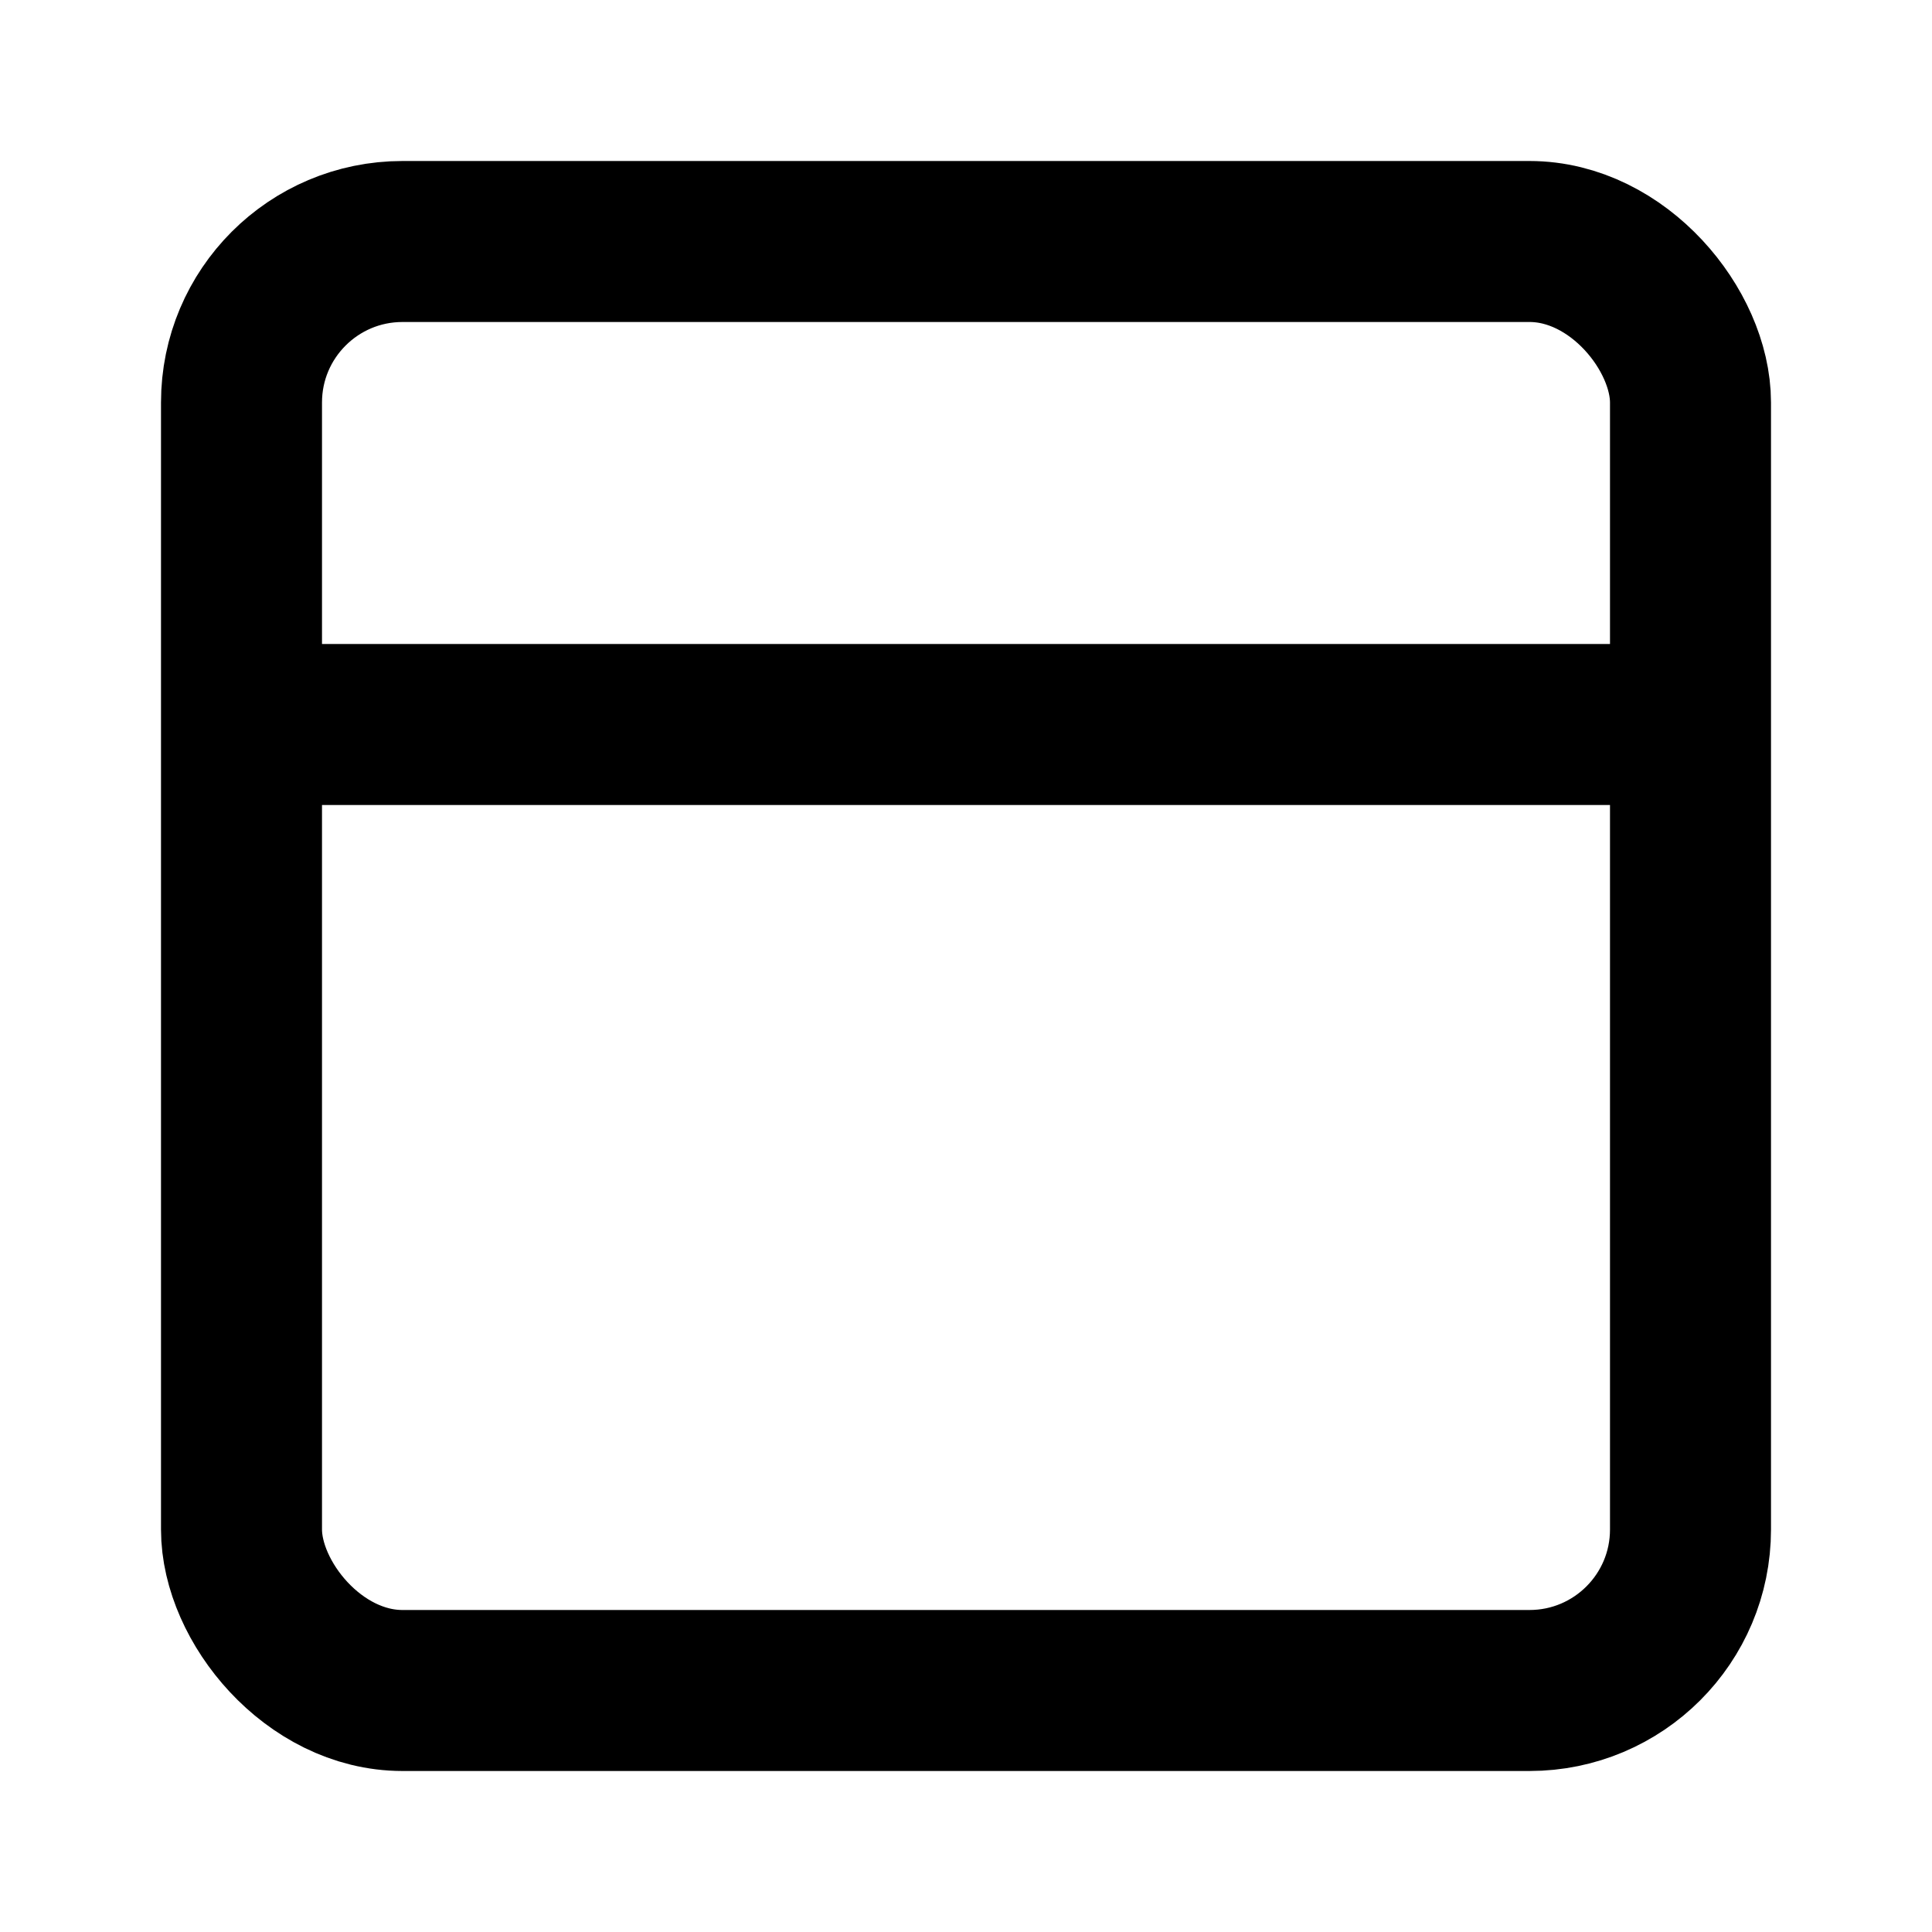
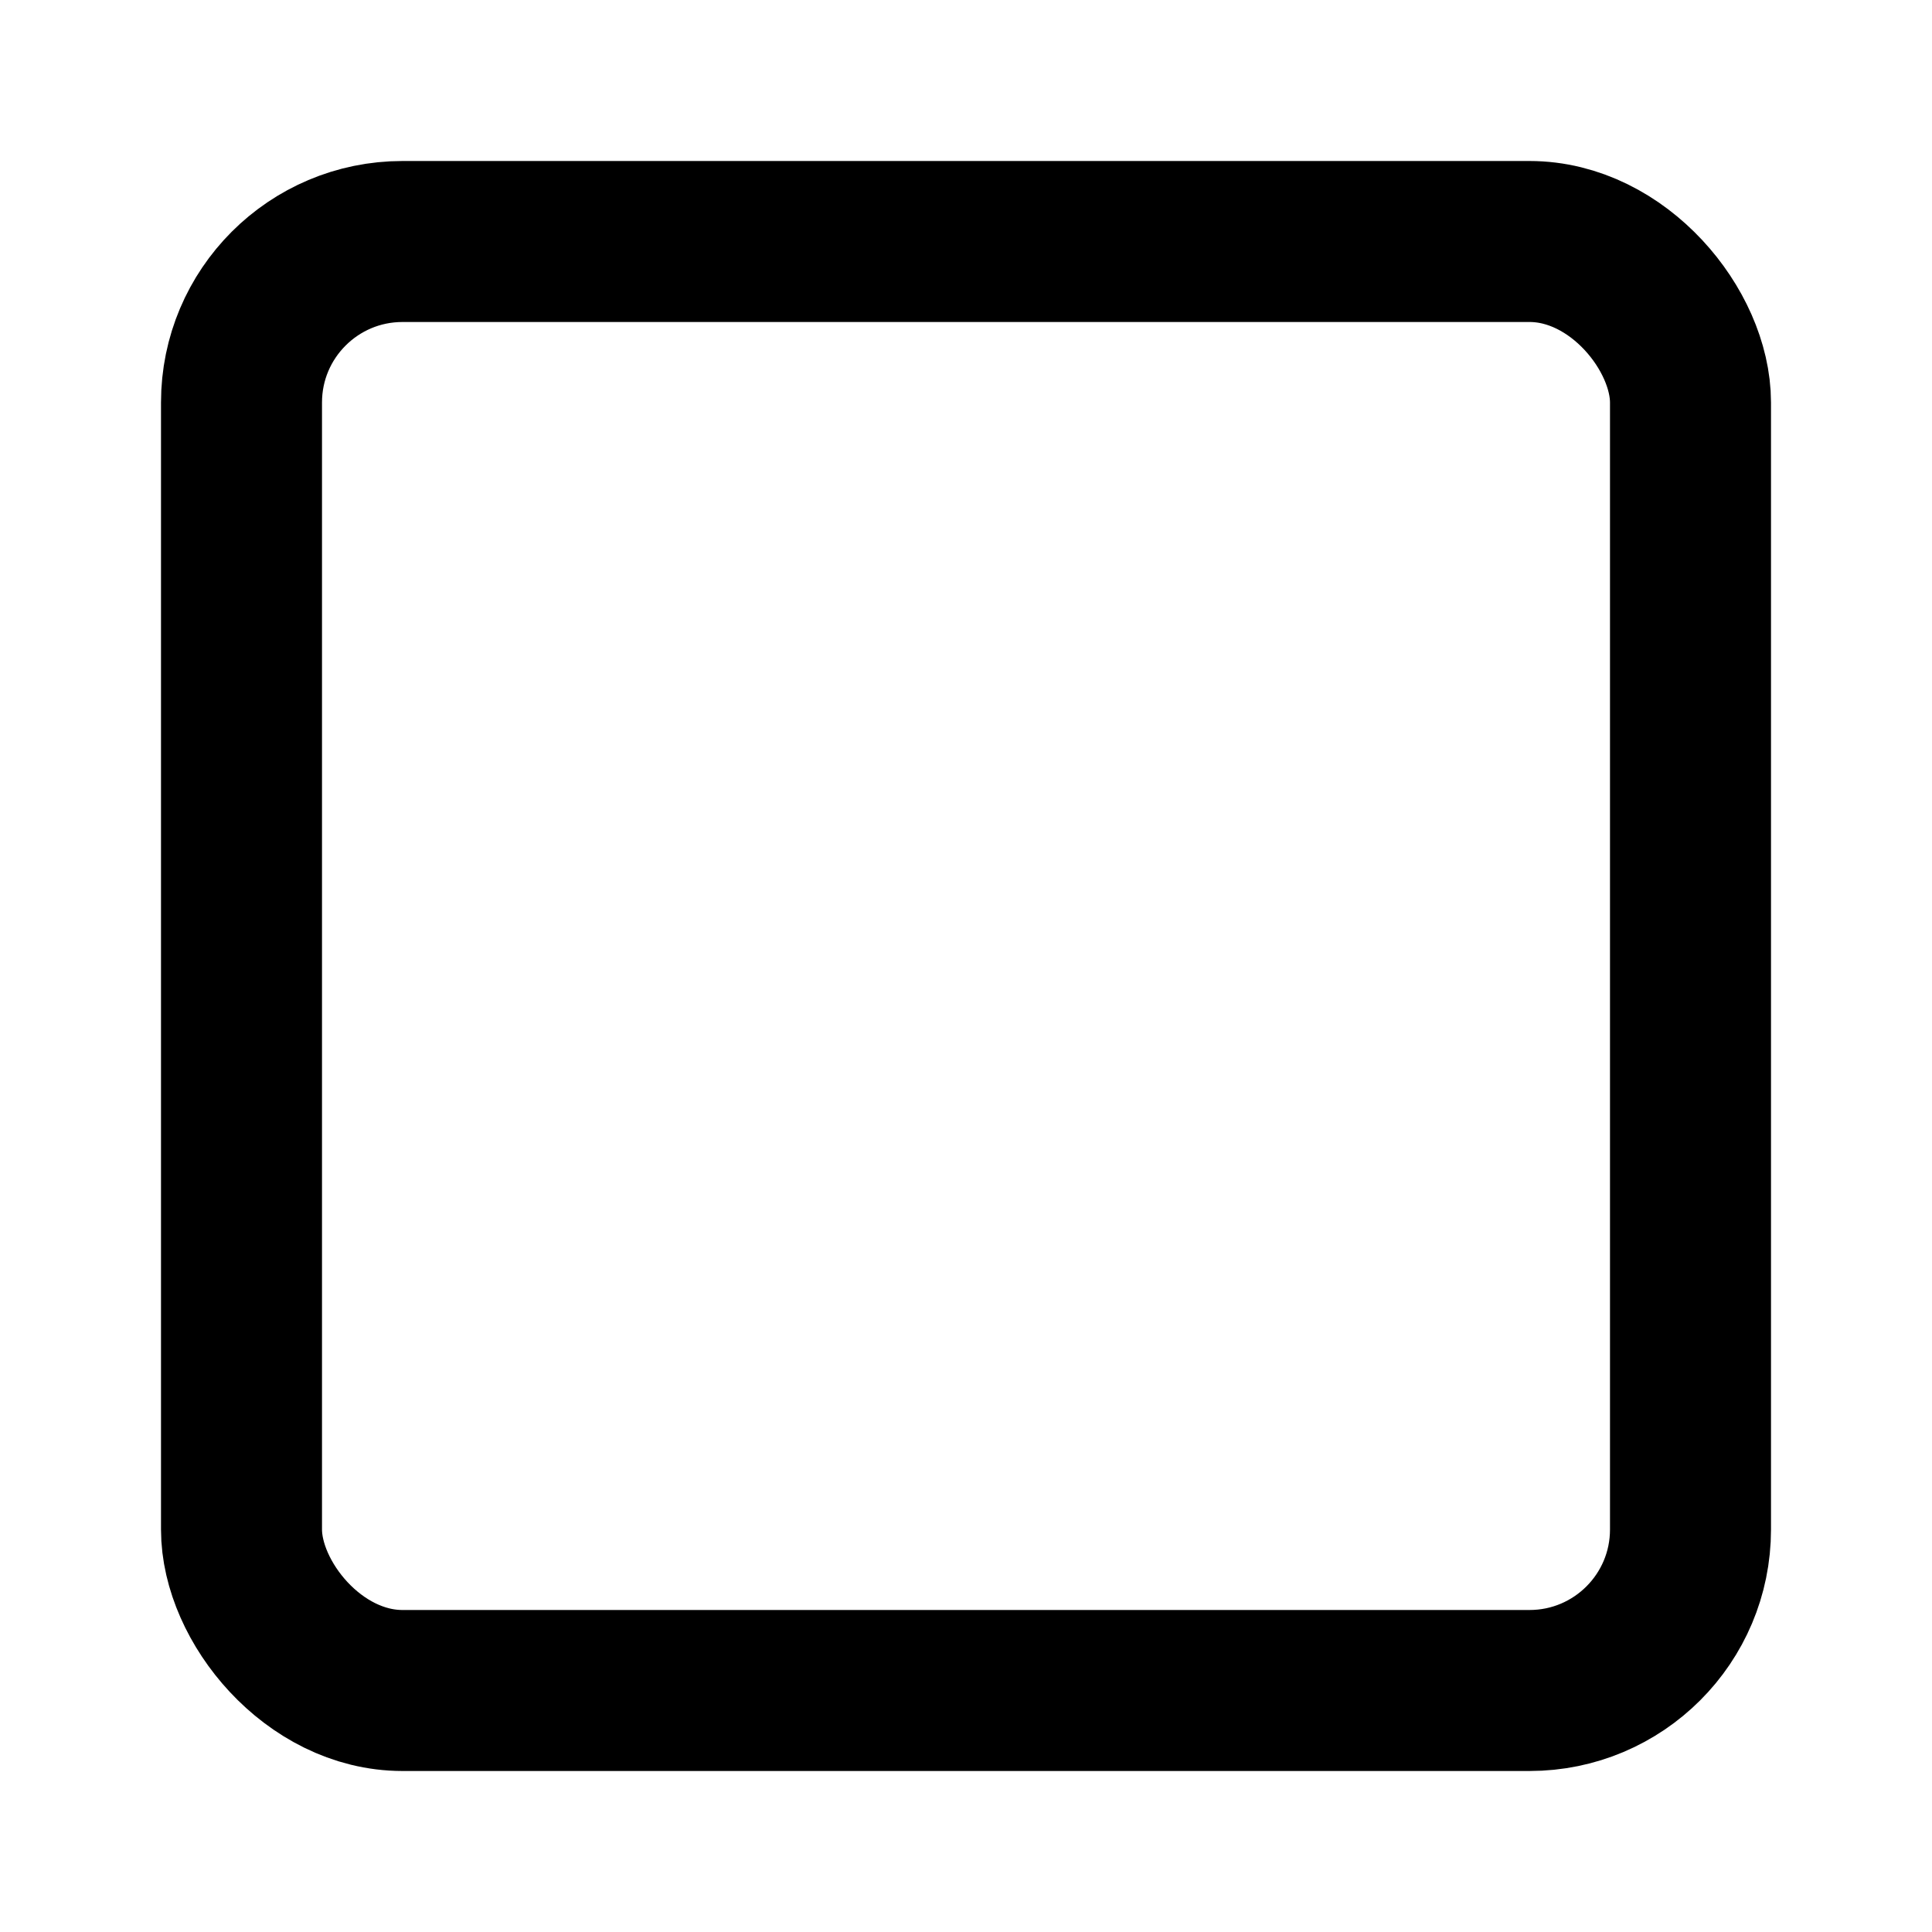
<svg xmlns="http://www.w3.org/2000/svg" width="800px" height="800px" viewBox="0 0 24 24">
  <title>i</title>
  <g id="Complete">
    <g id="sidebar-top">
      <g>
        <rect id="Square-2" data-name="Square" x="3" y="3" width="18" height="18" rx="2" ry="2" fill="none" stroke="#000000" stroke-miterlimit="10" stroke-width="2" />
-         <line x1="21" y1="9" x2="3" y2="9" fill="none" stroke="#000000" stroke-miterlimit="10" stroke-width="2" />
      </g>
    </g>
  </g>
</svg>